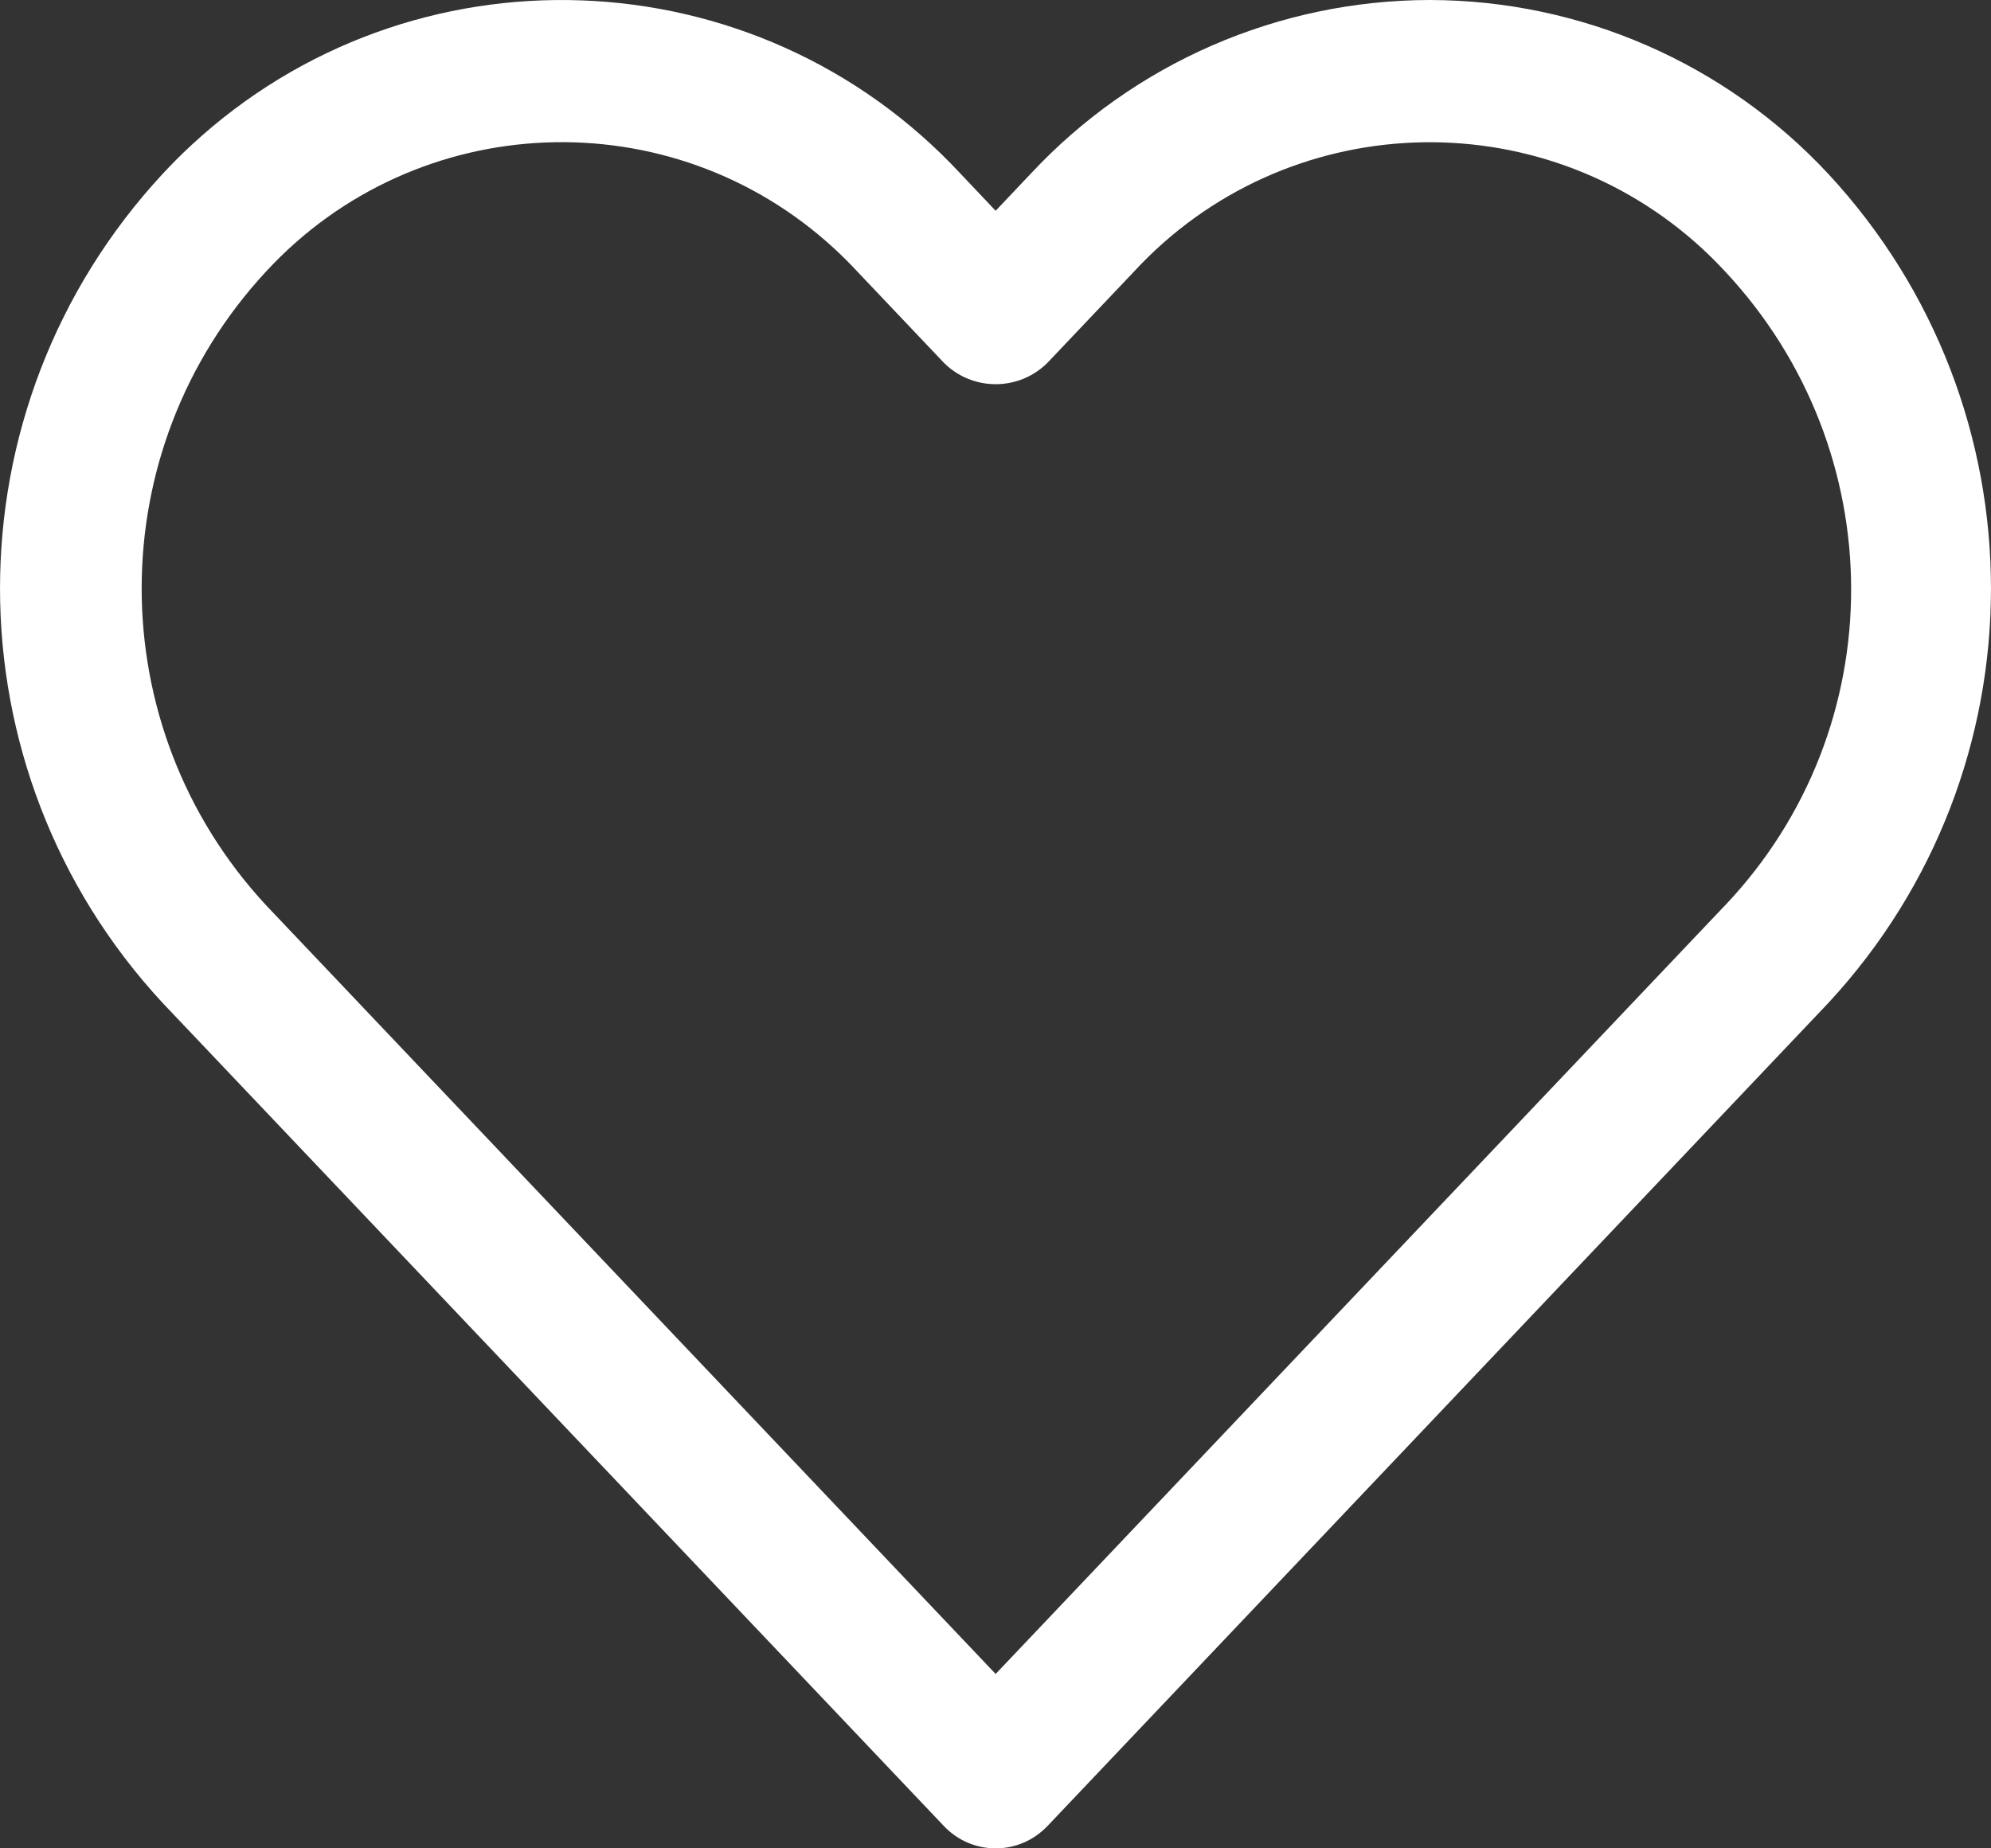
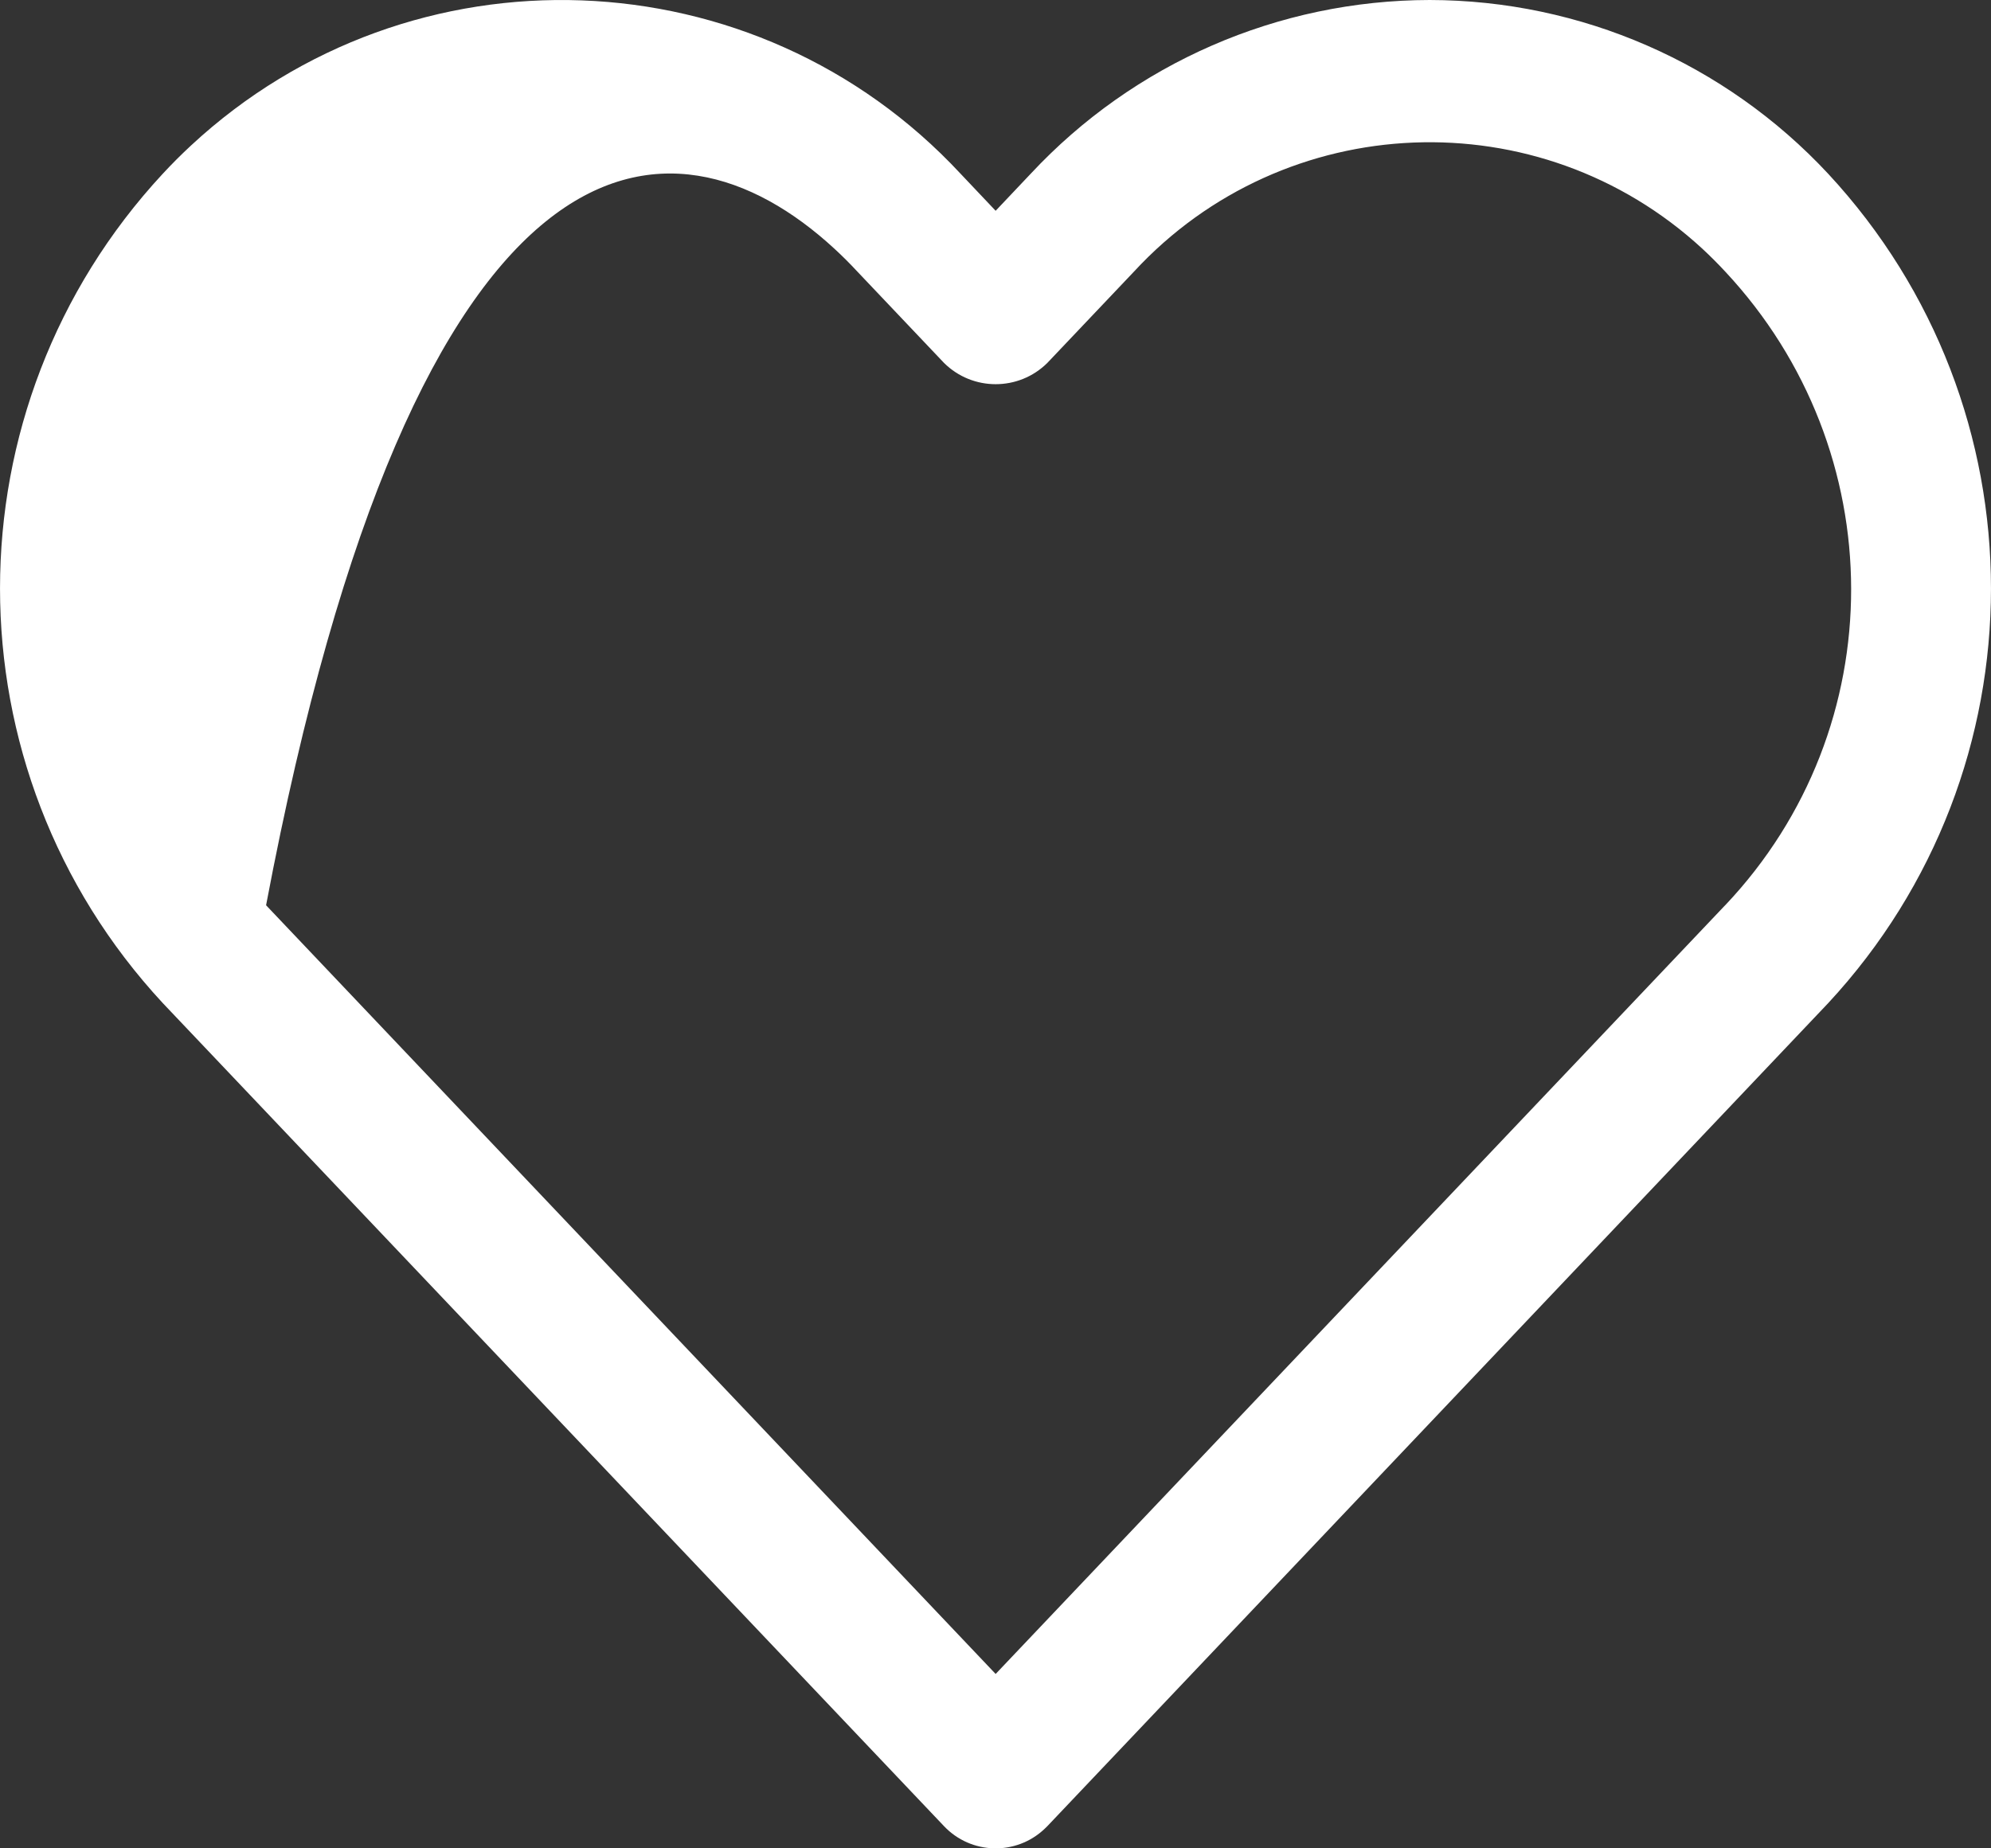
<svg xmlns="http://www.w3.org/2000/svg" width="28" height="26" viewBox="0 0 28 26" fill="none">
  <rect x="0" y="0" width="28" height="26" fill="#333333" stroke="none" />
-   <path d="M25.71 2.444C24.262 0.889 22.233 0.003 20.106 0C17.978 0.003 15.947 0.887 14.496 2.443L14.002 2.965L13.508 2.443C10.63 -0.652 5.785 -0.83 2.687 2.046C2.55 2.173 2.417 2.306 2.29 2.443C-0.763 5.734 -0.763 10.82 2.29 14.111L13.276 25.688C13.656 26.089 14.289 26.106 14.69 25.726C14.703 25.714 14.716 25.701 14.729 25.688L25.71 14.111C28.763 10.82 28.763 5.735 25.71 2.444ZM24.262 12.734H24.261L14.002 23.547L3.742 12.734C1.409 10.219 1.409 6.334 3.742 3.819C5.86 1.525 9.438 1.381 11.734 3.498C11.846 3.601 11.953 3.708 12.056 3.819L13.276 5.105C13.678 5.504 14.327 5.504 14.729 5.105L15.948 3.82C18.067 1.526 21.645 1.382 23.941 3.499C24.052 3.602 24.159 3.709 24.262 3.82C26.615 6.339 26.632 10.231 24.262 12.734Z" fill="white" />
+   <path d="M25.71 2.444C24.262 0.889 22.233 0.003 20.106 0C17.978 0.003 15.947 0.887 14.496 2.443L14.002 2.965L13.508 2.443C10.63 -0.652 5.785 -0.83 2.687 2.046C2.55 2.173 2.417 2.306 2.29 2.443C-0.763 5.734 -0.763 10.82 2.29 14.111L13.276 25.688C13.656 26.089 14.289 26.106 14.69 25.726C14.703 25.714 14.716 25.701 14.729 25.688L25.71 14.111C28.763 10.82 28.763 5.735 25.71 2.444ZM24.262 12.734H24.261L14.002 23.547L3.742 12.734C5.86 1.525 9.438 1.381 11.734 3.498C11.846 3.601 11.953 3.708 12.056 3.819L13.276 5.105C13.678 5.504 14.327 5.504 14.729 5.105L15.948 3.82C18.067 1.526 21.645 1.382 23.941 3.499C24.052 3.602 24.159 3.709 24.262 3.82C26.615 6.339 26.632 10.231 24.262 12.734Z" fill="white" />
</svg>